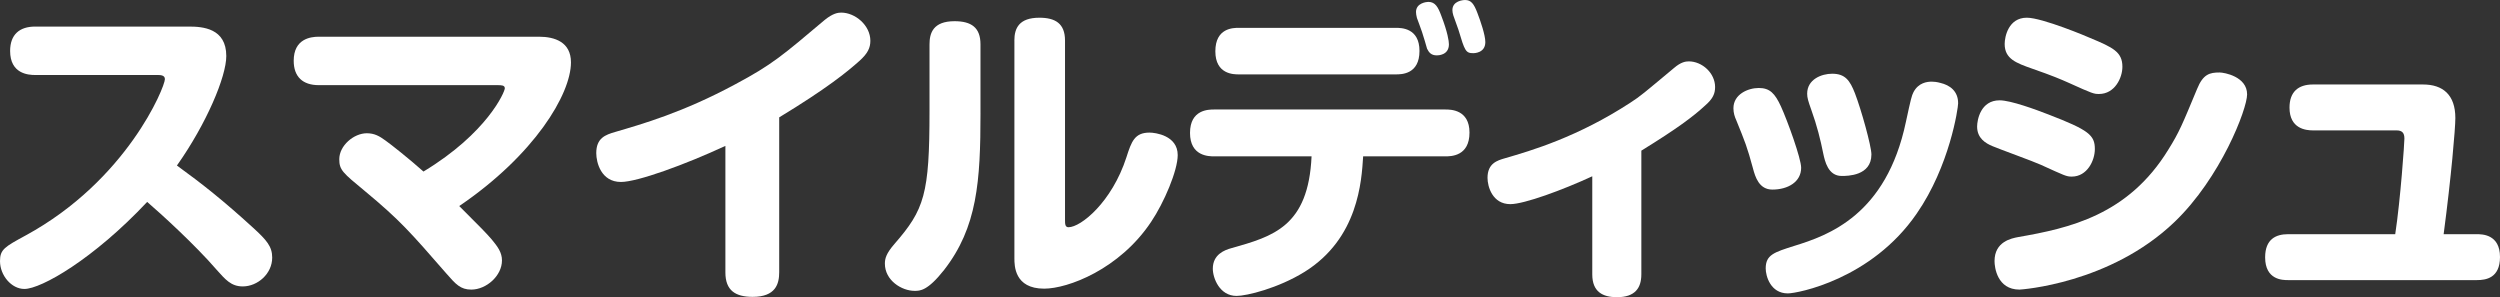
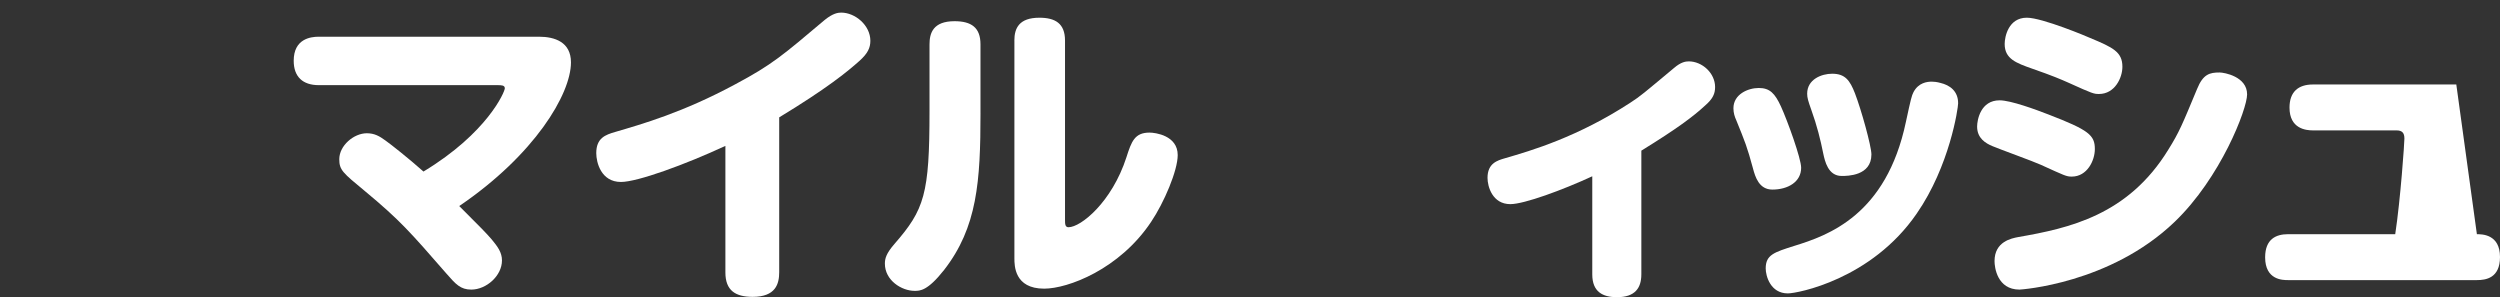
<svg xmlns="http://www.w3.org/2000/svg" id="_レイヤー_2" data-name="レイヤー 2" viewBox="0 0 164.521 19.558">
  <rect x="0" y="0" width="164.521" height="19.558" fill="#333333" stroke="none" />
  <defs>
    <style>
      .cls-1 {
        fill: #fff;
      }
    </style>
  </defs>
  <g id="_ナビ" data-name="ナビ">
    <g>
-       <path class="cls-1" d="M2.312,4.936c-.458,0-1.646-.083-1.646-1.583,0-1.083.625-1.604,1.646-1.604h10.122c.896,0,2.458.104,2.458,1.938,0,1.354-1.291,4.436-3.249,7.206,1.666,1.208,3.062,2.312,4.999,4.082.916.834,1.271,1.25,1.271,1.979,0,1.062-.958,1.895-1.938,1.895-.771,0-1.146-.458-1.708-1.083-1.437-1.666-3.707-3.728-4.582-4.478-3.541,3.77-6.978,5.728-8.081,5.728-.854,0-1.604-.896-1.604-1.833,0-.771.312-.938,1.687-1.687,6.665-3.624,9.165-9.769,9.165-10.289,0-.271-.312-.271-.5-.271H2.312Z" />
      <path class="cls-1" d="M35.47,2.416c1.042,0,2.104.354,2.104,1.687,0,2.104-2.416,6.103-7.352,9.456,1.437,1.438,1.771,1.771,2.145,2.208.375.458.667.833.667,1.375,0,.999-1.021,1.916-2.021,1.916-.708,0-1.021-.354-1.624-1.042-2.396-2.749-3.062-3.52-5.395-5.457-1.438-1.187-1.667-1.374-1.667-2.082,0-.896.958-1.708,1.812-1.708.5,0,.833.188,1.229.479.354.25,1.541,1.188,2.5,2.041,4.207-2.541,5.353-5.248,5.353-5.478,0-.208-.229-.208-.5-.208h-11.747c-1.041,0-1.646-.542-1.646-1.604,0-1.438,1.104-1.583,1.646-1.583h14.496Z" />
      <path class="cls-1" d="M51.278,17.912c0,.771-.229,1.624-1.75,1.624-1.124,0-1.791-.416-1.791-1.604v-8.331c-2.645,1.229-5.79,2.374-6.873,2.374-1.312,0-1.625-1.291-1.625-1.896,0-.999.604-1.208,1.25-1.396,1.771-.521,4.437-1.271,7.915-3.145,2.416-1.292,3.082-1.875,5.873-4.229.542-.438.875-.479,1.083-.479.917,0,1.917.833,1.917,1.854,0,.458-.167.833-.729,1.333-.791.708-2.146,1.812-5.27,3.707v10.186Z" />
      <path class="cls-1" d="M64.525,7.436c0,4.499-.209,7.519-2.396,10.33-1.083,1.375-1.583,1.375-1.938,1.375-.854,0-1.958-.688-1.958-1.791,0-.333.084-.667.625-1.291,1.979-2.271,2.312-3.271,2.312-8.77V2.915c0-.729.229-1.52,1.646-1.52,1.104,0,1.708.416,1.708,1.52v4.521ZM66.754,2.666c0-.812.312-1.5,1.646-1.5,1.041,0,1.687.375,1.687,1.5v11.788c0,.271,0,.5.229.5.812,0,2.854-1.646,3.812-4.603.333-1.042.541-1.625,1.521-1.625.375,0,1.854.188,1.854,1.479,0,1.021-.896,3.125-1.75,4.396-2.082,3.124-5.478,4.395-7.039,4.395-1.958,0-1.958-1.521-1.958-2V2.666Z" />
-       <path class="cls-1" d="M79.896,10.289c-.333,0-1.583,0-1.583-1.542,0-1.541,1.229-1.541,1.583-1.541h15.226c.333,0,1.583,0,1.583,1.521,0,1.562-1.229,1.562-1.583,1.562h-5.415c-.104,1.624-.312,5.395-3.854,7.602-1.749,1.083-3.812,1.583-4.478,1.583-1.125,0-1.562-1.187-1.562-1.791,0-.938.771-1.229,1.229-1.354,2.729-.771,5.062-1.417,5.27-6.04h-6.415ZM91.852,1.832c.354,0,1.562,0,1.562,1.521,0,1.542-1.187,1.542-1.562,1.542h-10.331c-.333,0-1.541,0-1.541-1.521,0-1.542,1.187-1.542,1.541-1.542h10.331ZM93.247,1.187c-.042-.166-.062-.291-.062-.396,0-.604.708-.667.812-.667.459,0,.646.354.854.917.416,1.083.5,1.666.5,1.874,0,.729-.729.729-.792.729-.375,0-.521-.188-.646-.438-.021-.083-.271-.938-.333-1.104-.042-.146-.292-.792-.333-.917ZM95.642,1.021c-.041-.146-.062-.25-.062-.354,0-.604.688-.666.834-.666.396,0,.583.249.812.854.209.542.521,1.458.521,1.916,0,.729-.749.729-.791.729-.5,0-.562-.146-.979-1.542-.042-.146-.292-.791-.334-.937Z" />
      <path class="cls-1" d="M108.014,18.058c0,.896-.416,1.5-1.604,1.5-.938,0-1.625-.354-1.625-1.5v-6.457c-1.937.896-4.478,1.833-5.395,1.833-1.166,0-1.499-1.146-1.499-1.729,0-.958.646-1.146,1.146-1.291,1.729-.5,4.79-1.396,8.269-3.666.646-.417.854-.604,2.854-2.271.458-.396.771-.438.979-.438.875,0,1.729.771,1.729,1.688,0,.438-.146.771-.646,1.208-.812.75-1.874,1.541-4.207,2.979v8.144Z" />
      <path class="cls-1" d="M115.366,11.101c-.396-1.458-.521-1.749-1.104-3.187-.104-.229-.188-.479-.188-.791,0-.917.958-1.333,1.667-1.333.729,0,1.062.354,1.457,1.208.438.958,1.333,3.437,1.333,4.04,0,.938-.874,1.438-1.895,1.438-.875,0-1.125-.833-1.271-1.375ZM128.862,6.79c0,.333-.562,4.145-2.729,7.269-2.979,4.332-7.852,5.249-8.477,5.249-1.146,0-1.458-1.146-1.458-1.646,0-.896.562-1.062,1.874-1.479,2.229-.687,6.062-2.02,7.353-8.164.333-1.541.375-1.708.5-1.958.333-.625.896-.688,1.208-.688.146,0,.333.021.562.083.625.146,1.166.542,1.166,1.334ZM119.989,10.122c-.188-.938-.416-1.854-.791-2.896-.208-.583-.271-.791-.271-1.062,0-.938.937-1.312,1.646-1.312.854,0,1.166.438,1.499,1.291.417,1.083,1.083,3.479,1.083,4.021,0,1.416-1.583,1.416-1.958,1.416-.896,0-1.104-.979-1.208-1.458Z" />
      <path class="cls-1" d="M134.32,10.851c-.5-.229-2.75-1.041-3.188-1.229-.458-.188-1.021-.521-1.021-1.291,0-.438.229-1.729,1.479-1.729.729,0,2.374.604,3.228.937,2.646,1.021,3.041,1.354,3.041,2.271,0,.75-.5,1.812-1.521,1.812-.354,0-.458-.062-2.02-.771ZM147.879,6.206c0,.979-1.749,5.499-4.77,8.395-4.249,4.082-10.144,4.457-10.206,4.457-1.479,0-1.646-1.479-1.646-1.875,0-1.291,1.125-1.499,1.562-1.583,3.354-.583,7.228-1.437,9.872-5.748.729-1.167.917-1.646,1.896-3.999.396-.979.833-1.083,1.479-1.083.312,0,1.812.271,1.812,1.437ZM136.152,5.456c-.562-.249-1.041-.458-2.416-.937-1.062-.375-1.812-.646-1.812-1.625,0-.479.25-1.729,1.458-1.729,1.021,0,4.04,1.271,4.165,1.333,1.5.625,2.125.916,2.125,1.896,0,.729-.5,1.791-1.541,1.791-.334,0-.417-.021-1.979-.729Z" />
-       <path class="cls-1" d="M163,15.412c.333,0,1.521,0,1.521,1.5,0,1.396-.938,1.521-1.521,1.521h-12.435c-.333,0-1.5,0-1.5-1.5,0-1.208.729-1.521,1.5-1.521h7.061c.354-2.332.604-6.019.604-6.29,0-.375-.146-.541-.521-.541h-5.499c-.458,0-1.541-.104-1.541-1.5,0-1.041.583-1.521,1.541-1.521h7.248c1.291,0,2.125.667,2.125,2.208,0,.688-.271,3.874-.771,7.644h2.188Z" />
+       <path class="cls-1" d="M163,15.412c.333,0,1.521,0,1.521,1.5,0,1.396-.938,1.521-1.521,1.521h-12.435c-.333,0-1.5,0-1.5-1.5,0-1.208.729-1.521,1.5-1.521h7.061c.354-2.332.604-6.019.604-6.29,0-.375-.146-.541-.521-.541h-5.499c-.458,0-1.541-.104-1.541-1.5,0-1.041.583-1.521,1.541-1.521h7.248h2.188Z" />
    </g>
  </g>
</svg>